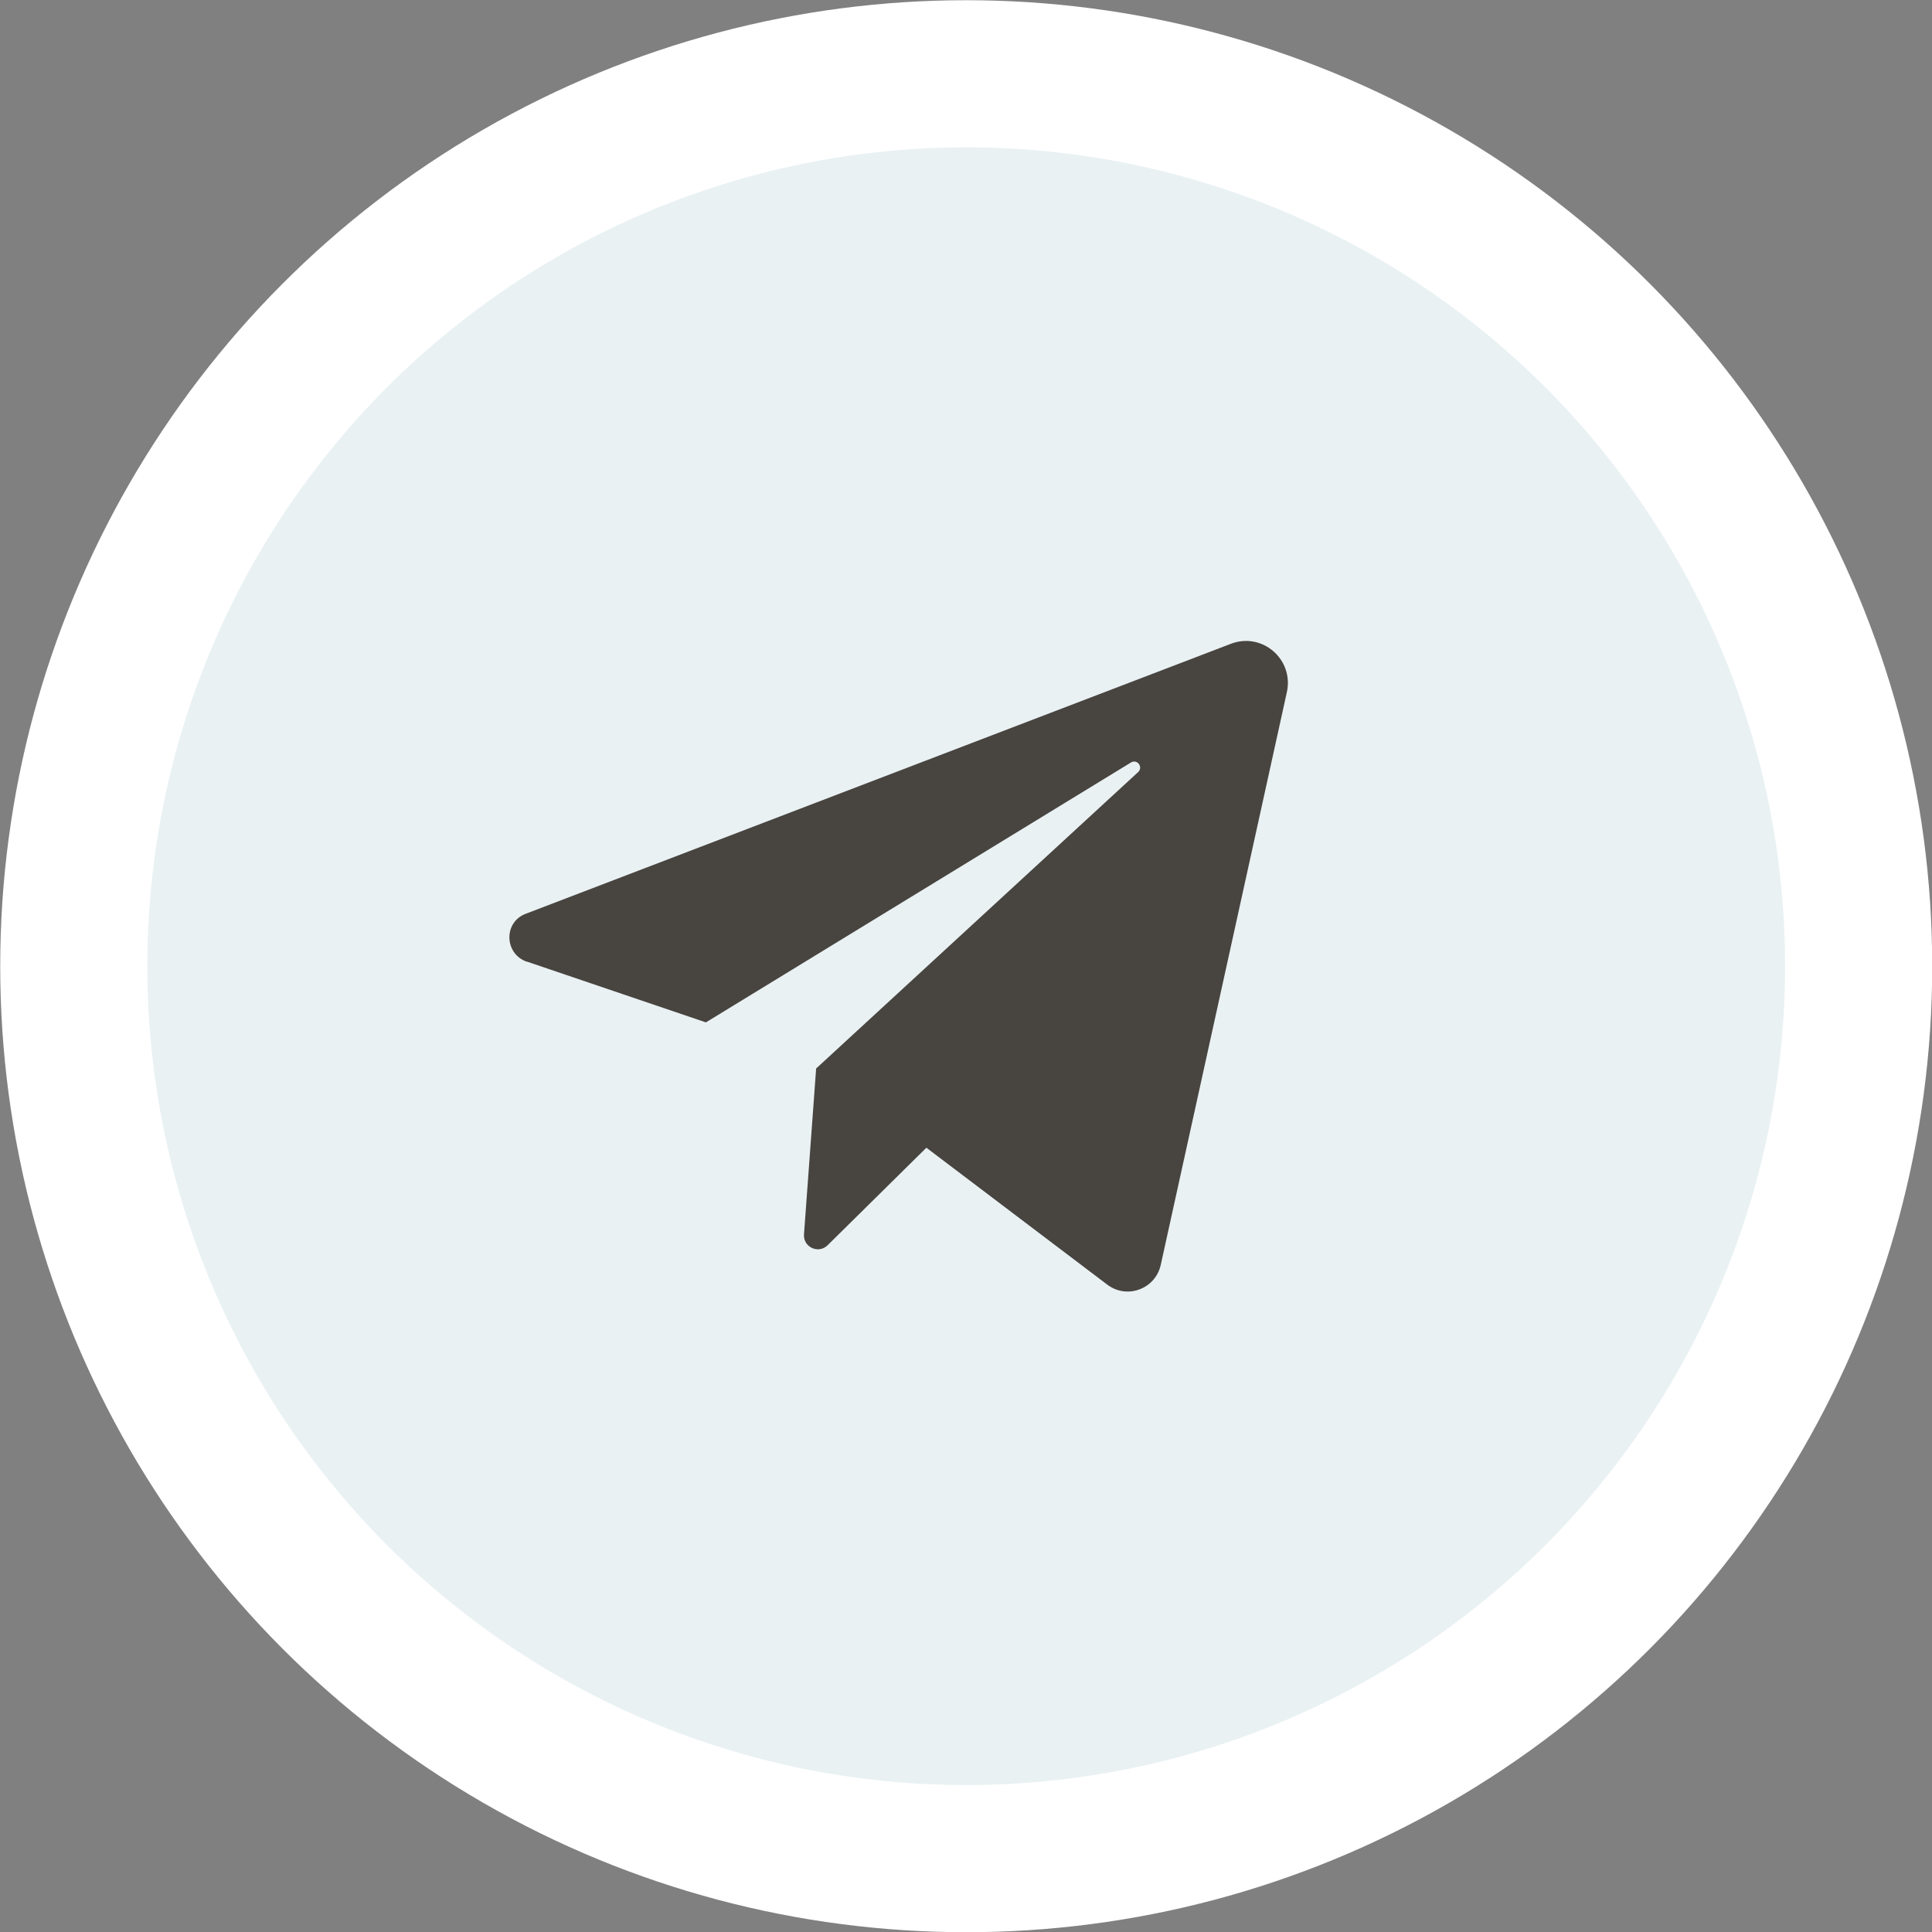
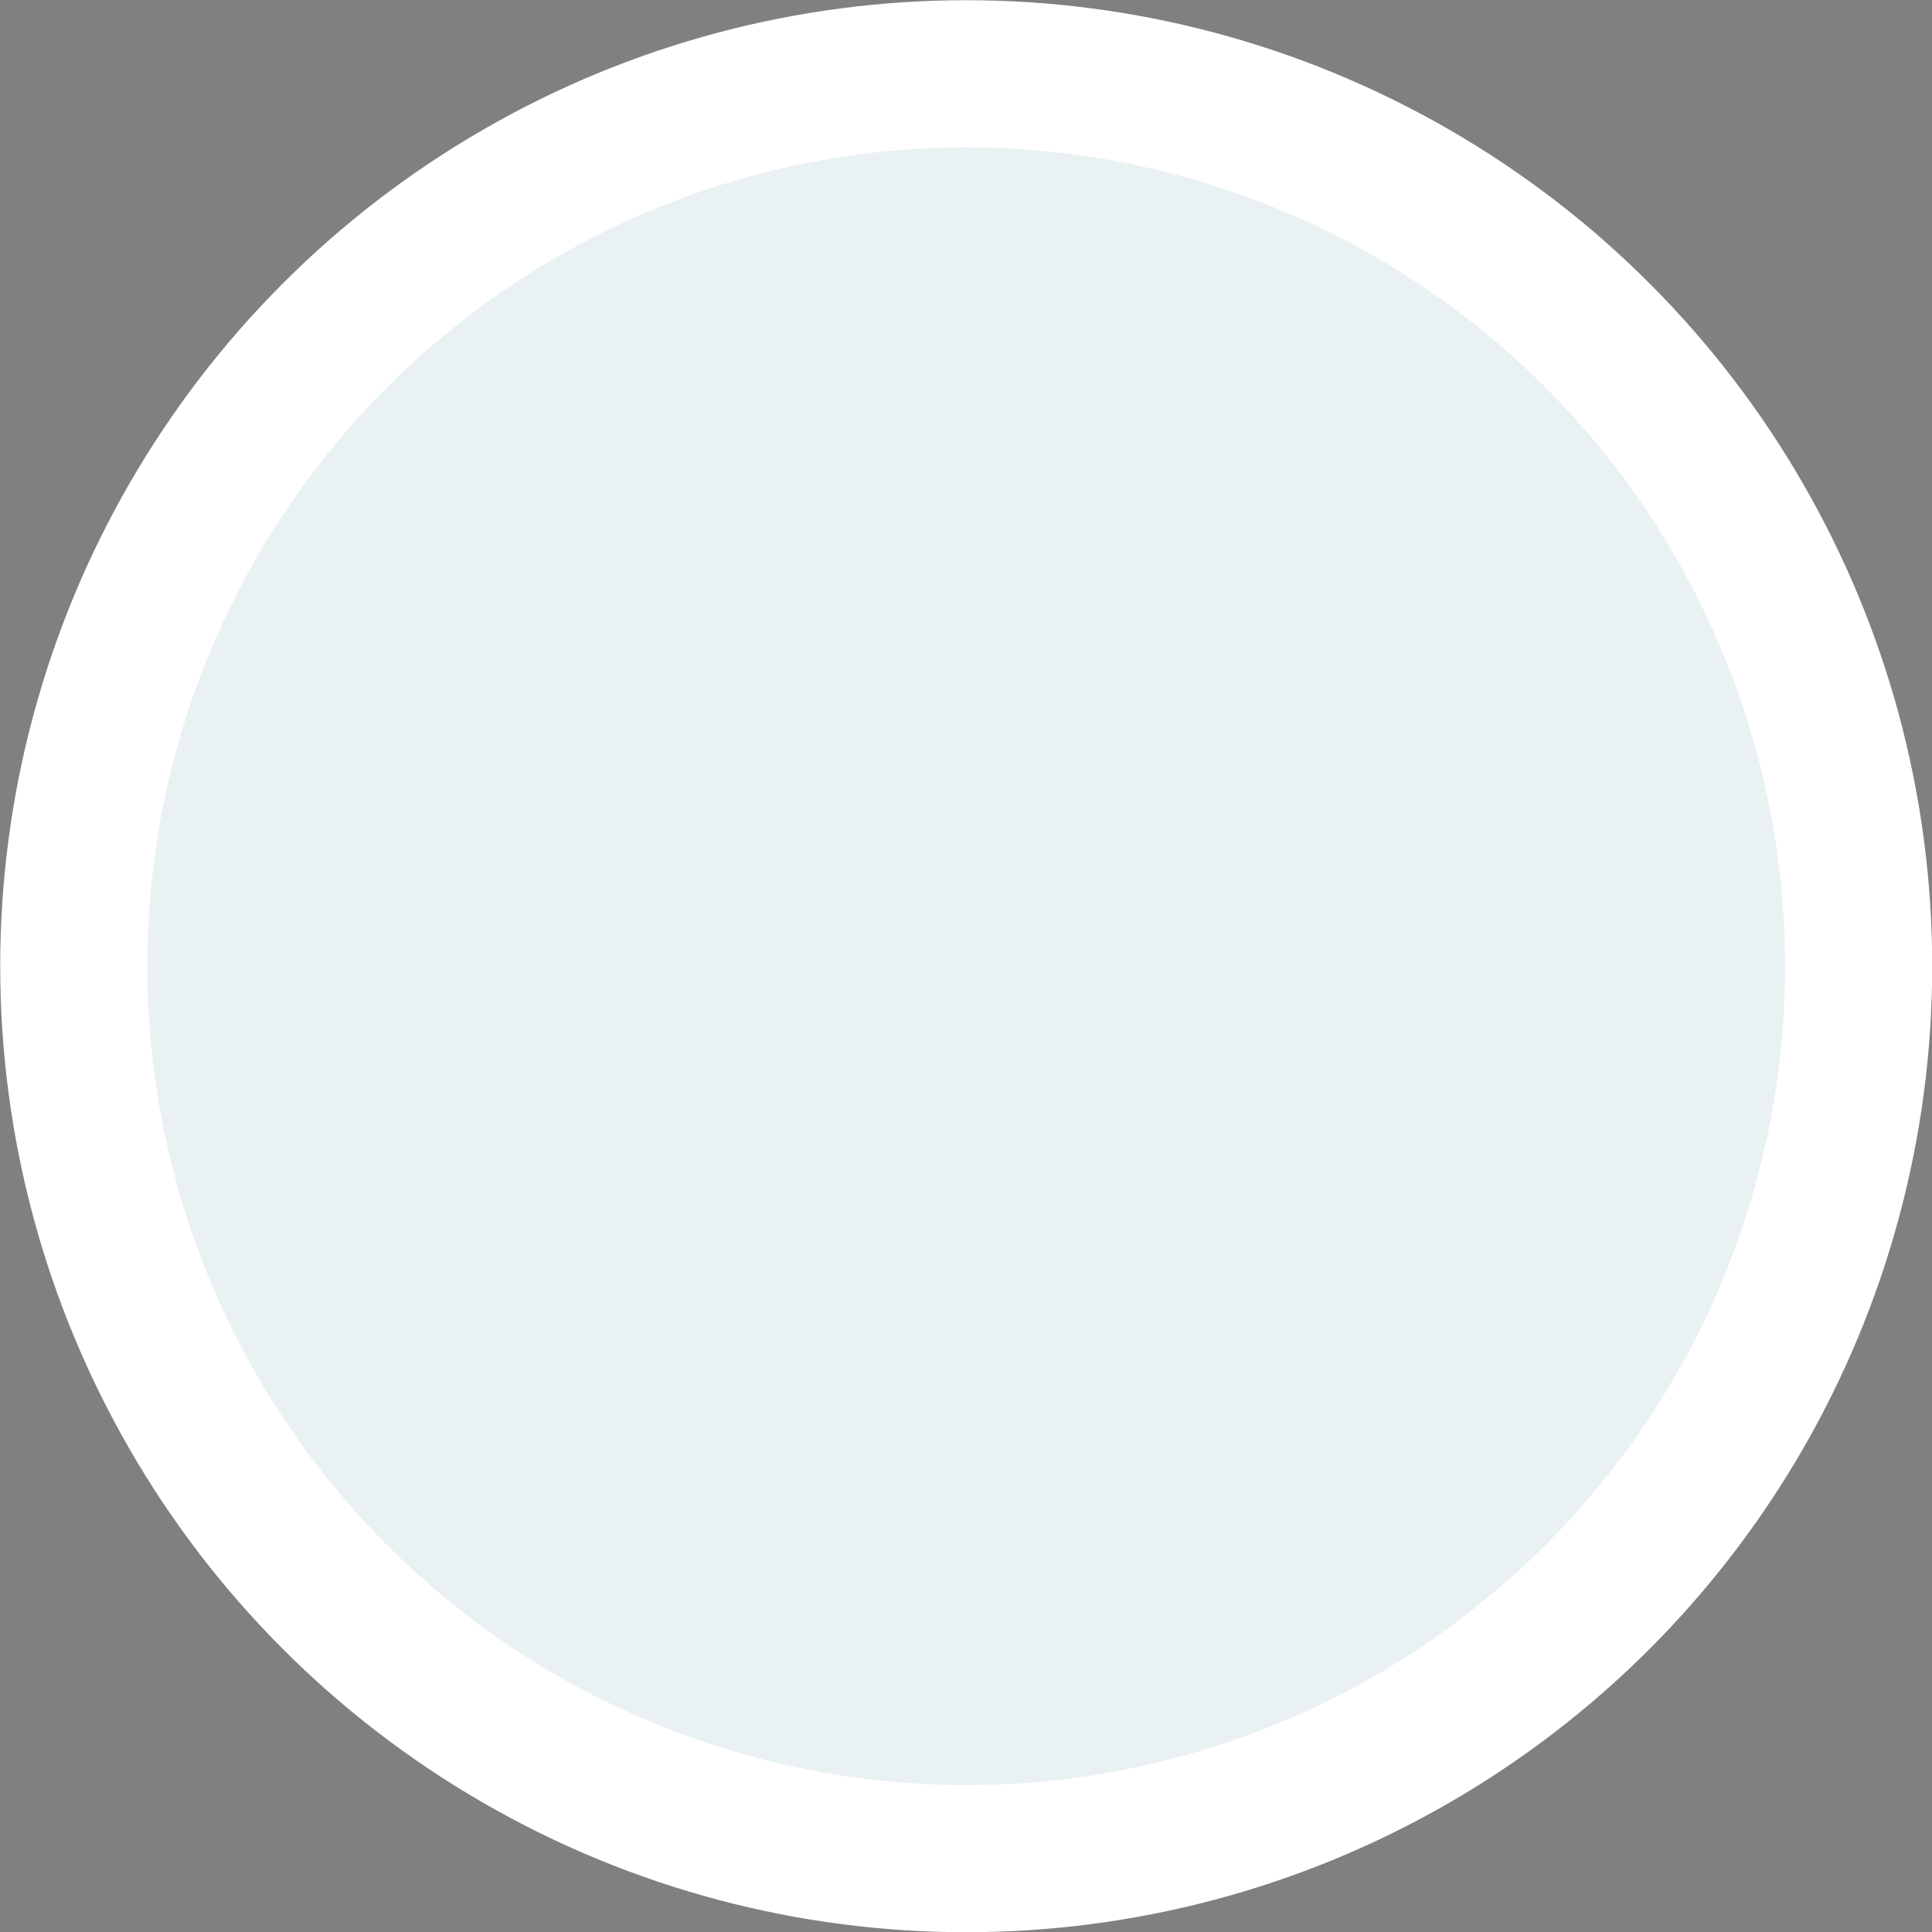
<svg xmlns="http://www.w3.org/2000/svg" id="_Слой_1" data-name="Слой 1" viewBox="0 0 46.09 46.09">
  <rect x="0" y="0" width="46.09" height="46.09" fill="#808080" stroke="none" />
  <defs>
    <style> .cls-1 { fill: #484440; stroke-width: 0px; } .cls-2 { fill: #e9f1f3; stroke: #fff; stroke-width: 3.51px; } </style>
  </defs>
  <circle class="cls-2" cx="23.05" cy="23.05" r="21.29" />
-   <path class="cls-1" d="M12.57,22.94l4.27,1.45,10.14-6.2c.15-.09.3.11.17.23l-7.68,7.07-.29,3.96c-.02.3.34.47.56.26l2.36-2.33,4.32,3.27c.47.35,1.14.1,1.27-.47l3.01-13.67c.17-.78-.59-1.44-1.34-1.15l-16.82,6.44c-.53.2-.51.95.02,1.14Z" />
</svg>